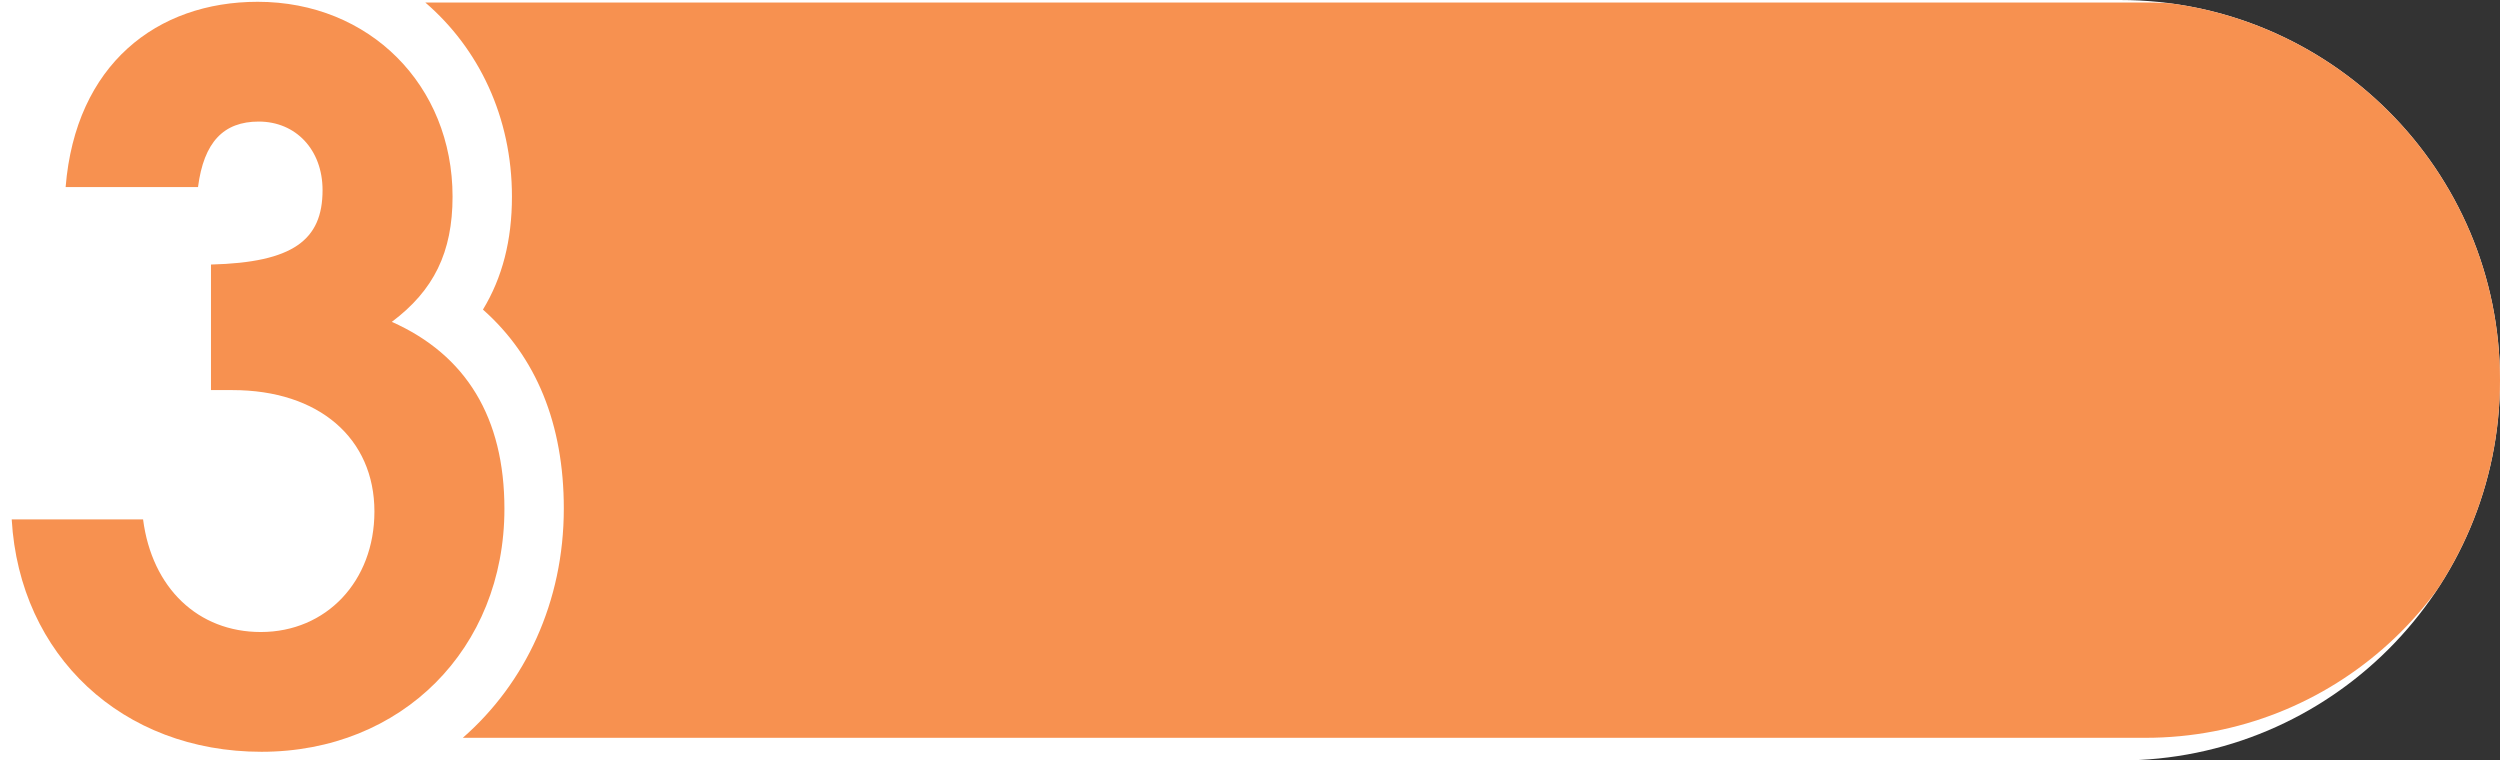
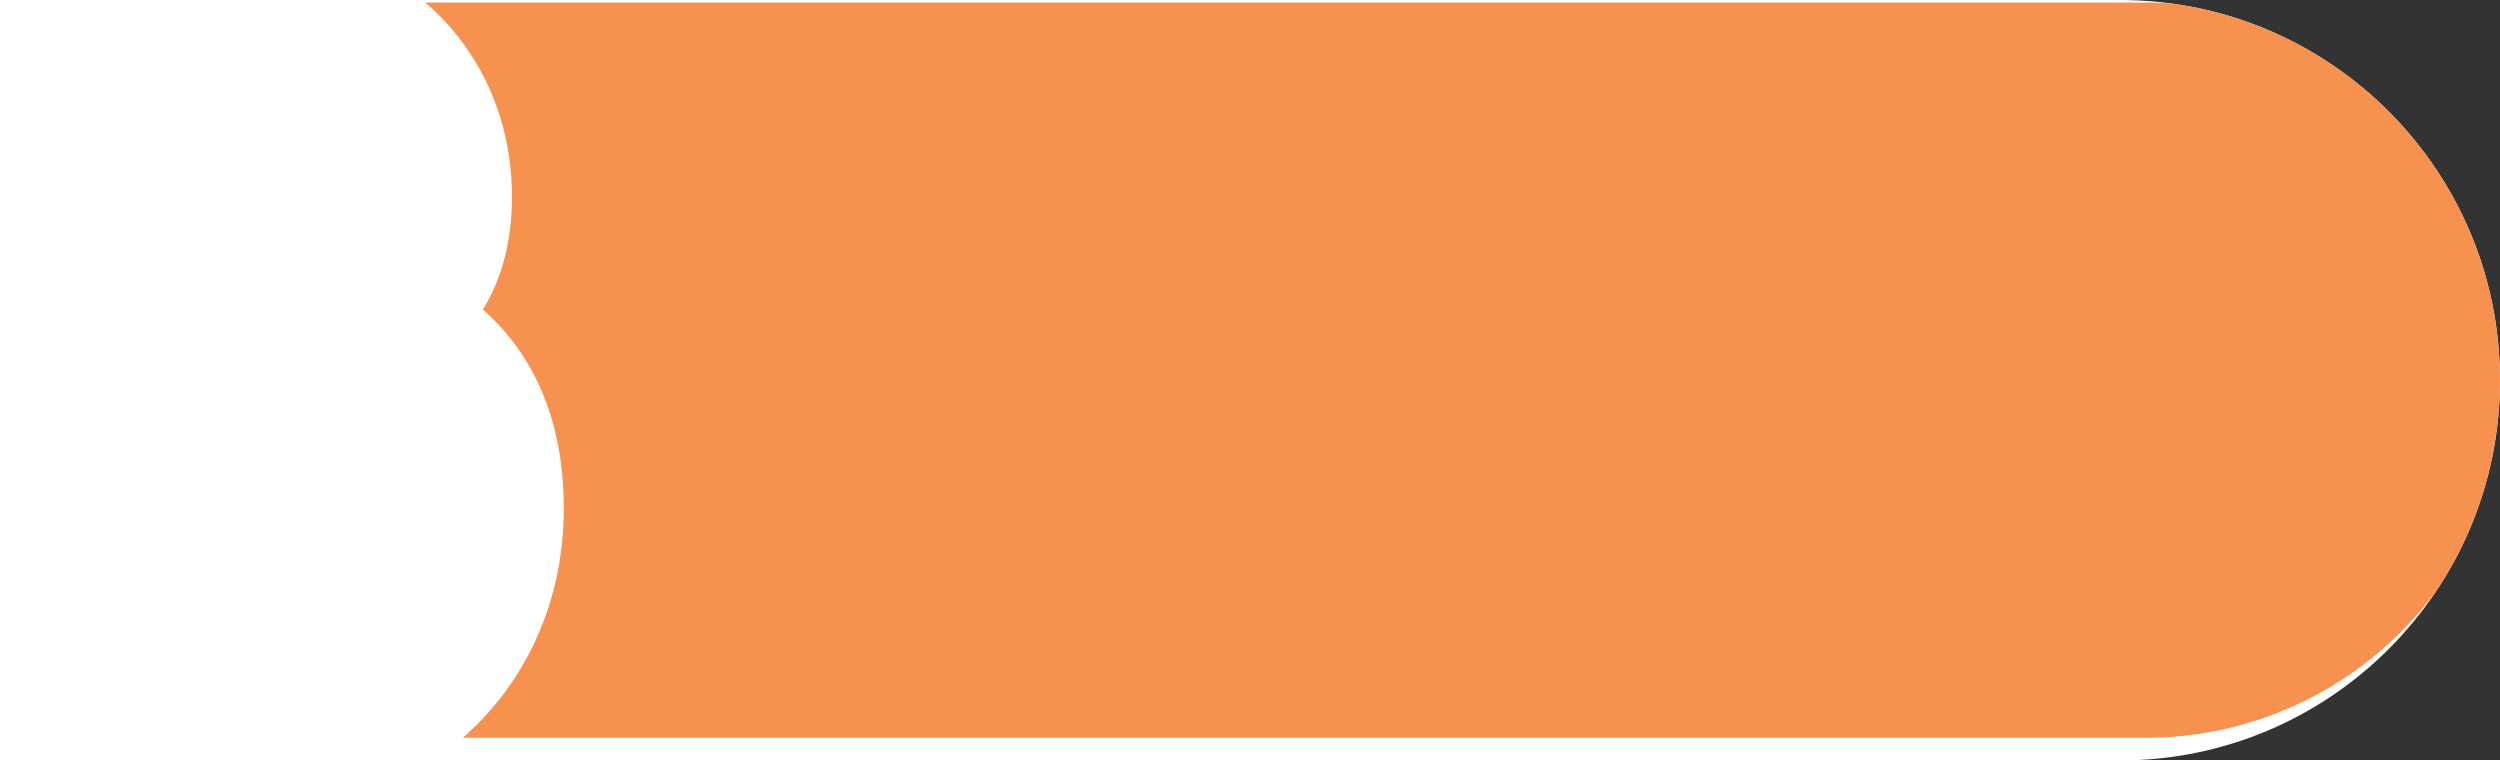
<svg xmlns="http://www.w3.org/2000/svg" width="263" height="80" viewBox="0 0 263 80" fill="none">
  <rect x="0" y="0" width="263" height="80" fill="#333333" stroke="none" />
  <g clip-path="url(#clip0_97_2967)">
    <path d="M0 0H223C245.091 0 263 17.909 263 40V40C263 62.091 245.091 80 223 80H0V0Z" fill="white" />
    <path d="M225.688 0.263H44.74C50.375 5.109 53.857 12.324 53.857 20.688C53.857 25.282 52.852 29.195 50.806 32.569C56.406 37.523 59.313 44.594 59.313 53.496C59.313 63.331 55.257 71.874 48.688 77.618H225.688C245.431 77.618 261.656 62.578 263.558 43.302H322.965C321.134 143.342 239.185 224.143 138.714 224.143C37.094 224.143 -45.573 141.476 -45.573 39.856C-45.573 -61.764 37.094 -144.431 138.714 -144.431C220.304 -144.431 292.382 -90.444 315.427 -12.587L299.31 -21.669L295.936 -15.674L322.211 -0.885L337 -27.161L331.005 -30.535L321.996 -14.49C310.725 -52.539 287.321 -86.783 255.769 -111.228C221.991 -137.431 181.501 -151.287 138.678 -151.287C87.635 -151.287 39.643 -131.401 3.532 -95.29C-32.579 -59.18 -52.465 -11.187 -52.465 39.856C-52.465 90.899 -32.579 138.891 3.532 175.002C39.643 211.113 87.635 230.999 138.678 230.999C189.721 230.999 237.713 211.113 273.824 175.002C309.935 138.891 329.821 90.899 329.821 39.856V36.41H263.666C262.697 16.273 246.077 0.263 225.688 0.263Z" fill="#F79150" />
-     <path d="M47.609 20.686C47.609 8.948 38.851 0.189 27.113 0.189C16.488 0.189 7.945 6.794 6.904 19.681H20.831C21.442 14.943 23.523 12.789 27.221 12.789C31.133 12.789 33.933 15.768 33.933 20.004C33.933 25.244 30.846 27.613 22.195 27.829V41.038H24.457C33.538 41.038 39.389 46.1 39.389 53.817C39.389 61.14 34.328 66.488 27.436 66.488C20.831 66.488 15.985 61.858 15.052 54.643H1.232C2.058 68.965 12.863 79.088 27.508 79.088C42.261 79.088 53.065 68.247 53.065 53.53C53.065 43.946 49.045 37.341 41.22 33.859C45.635 30.557 47.609 26.537 47.609 20.686Z" fill="#F79150" />
  </g>
  <defs>
    <clipPath id="clip0_97_2967">
      <path d="M0 0H223C245.091 0 263 17.909 263 40V40C263 62.091 245.091 80 223 80H0V0Z" fill="white" />
    </clipPath>
  </defs>
</svg>